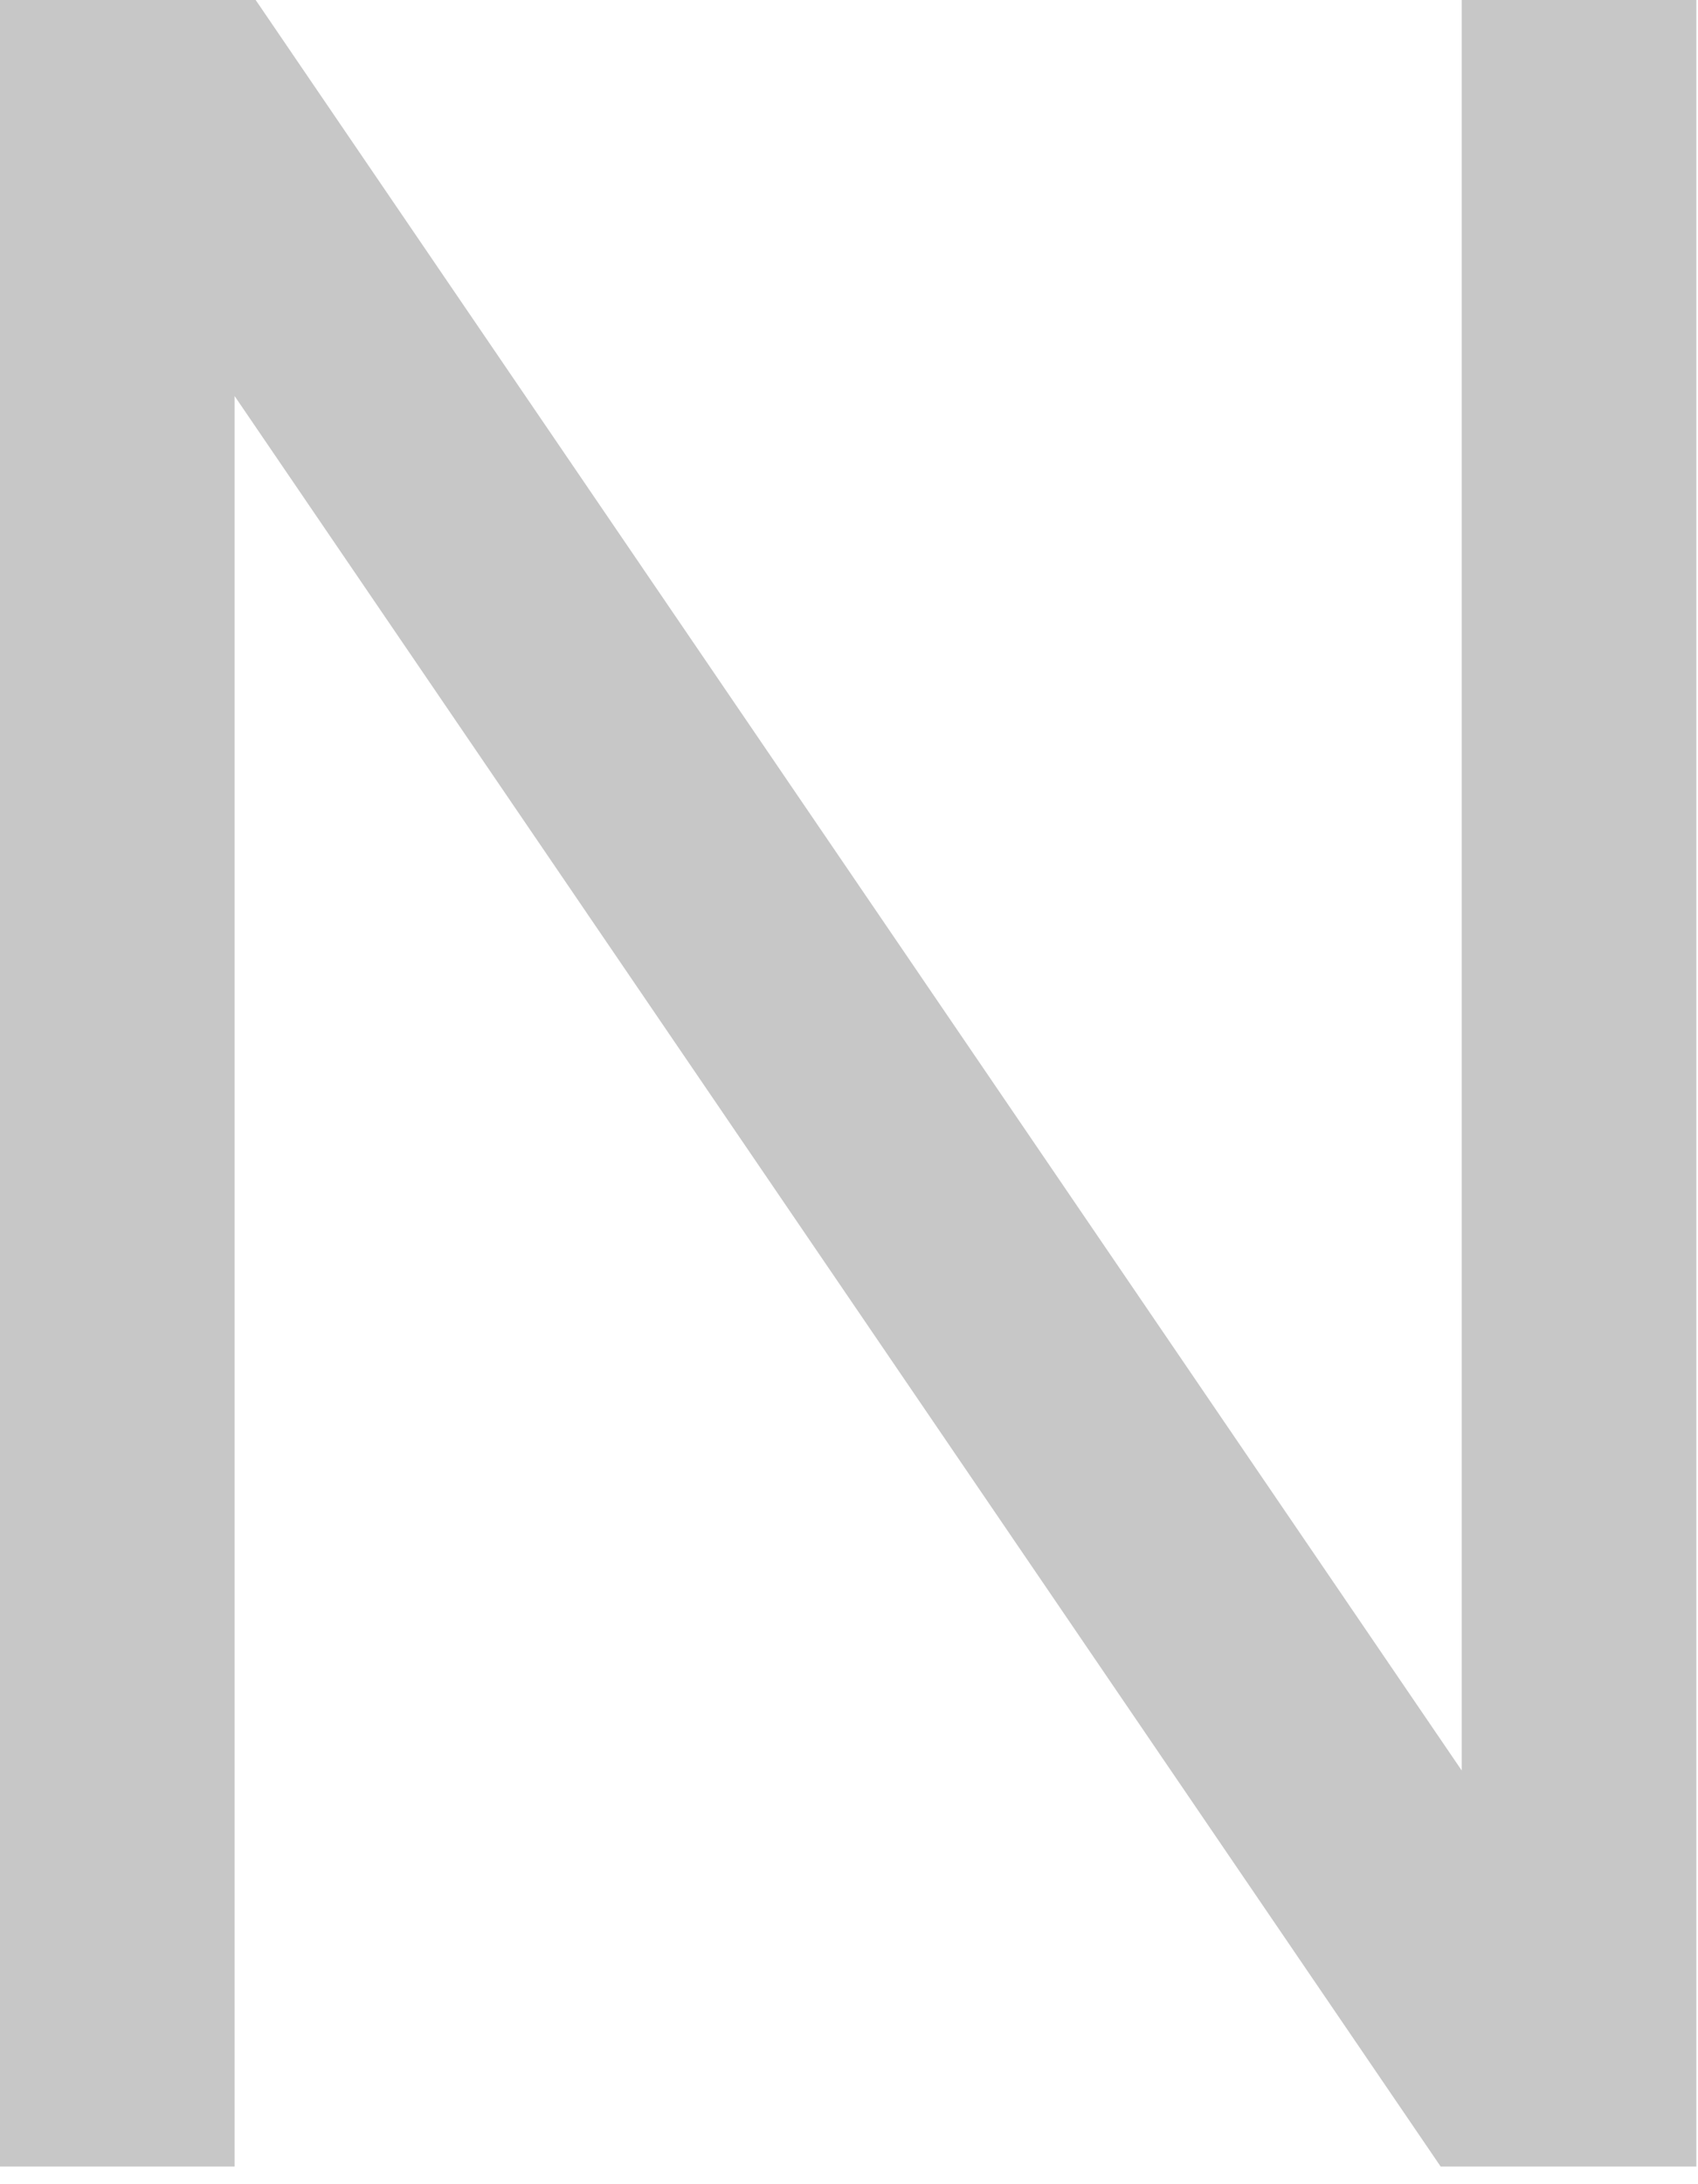
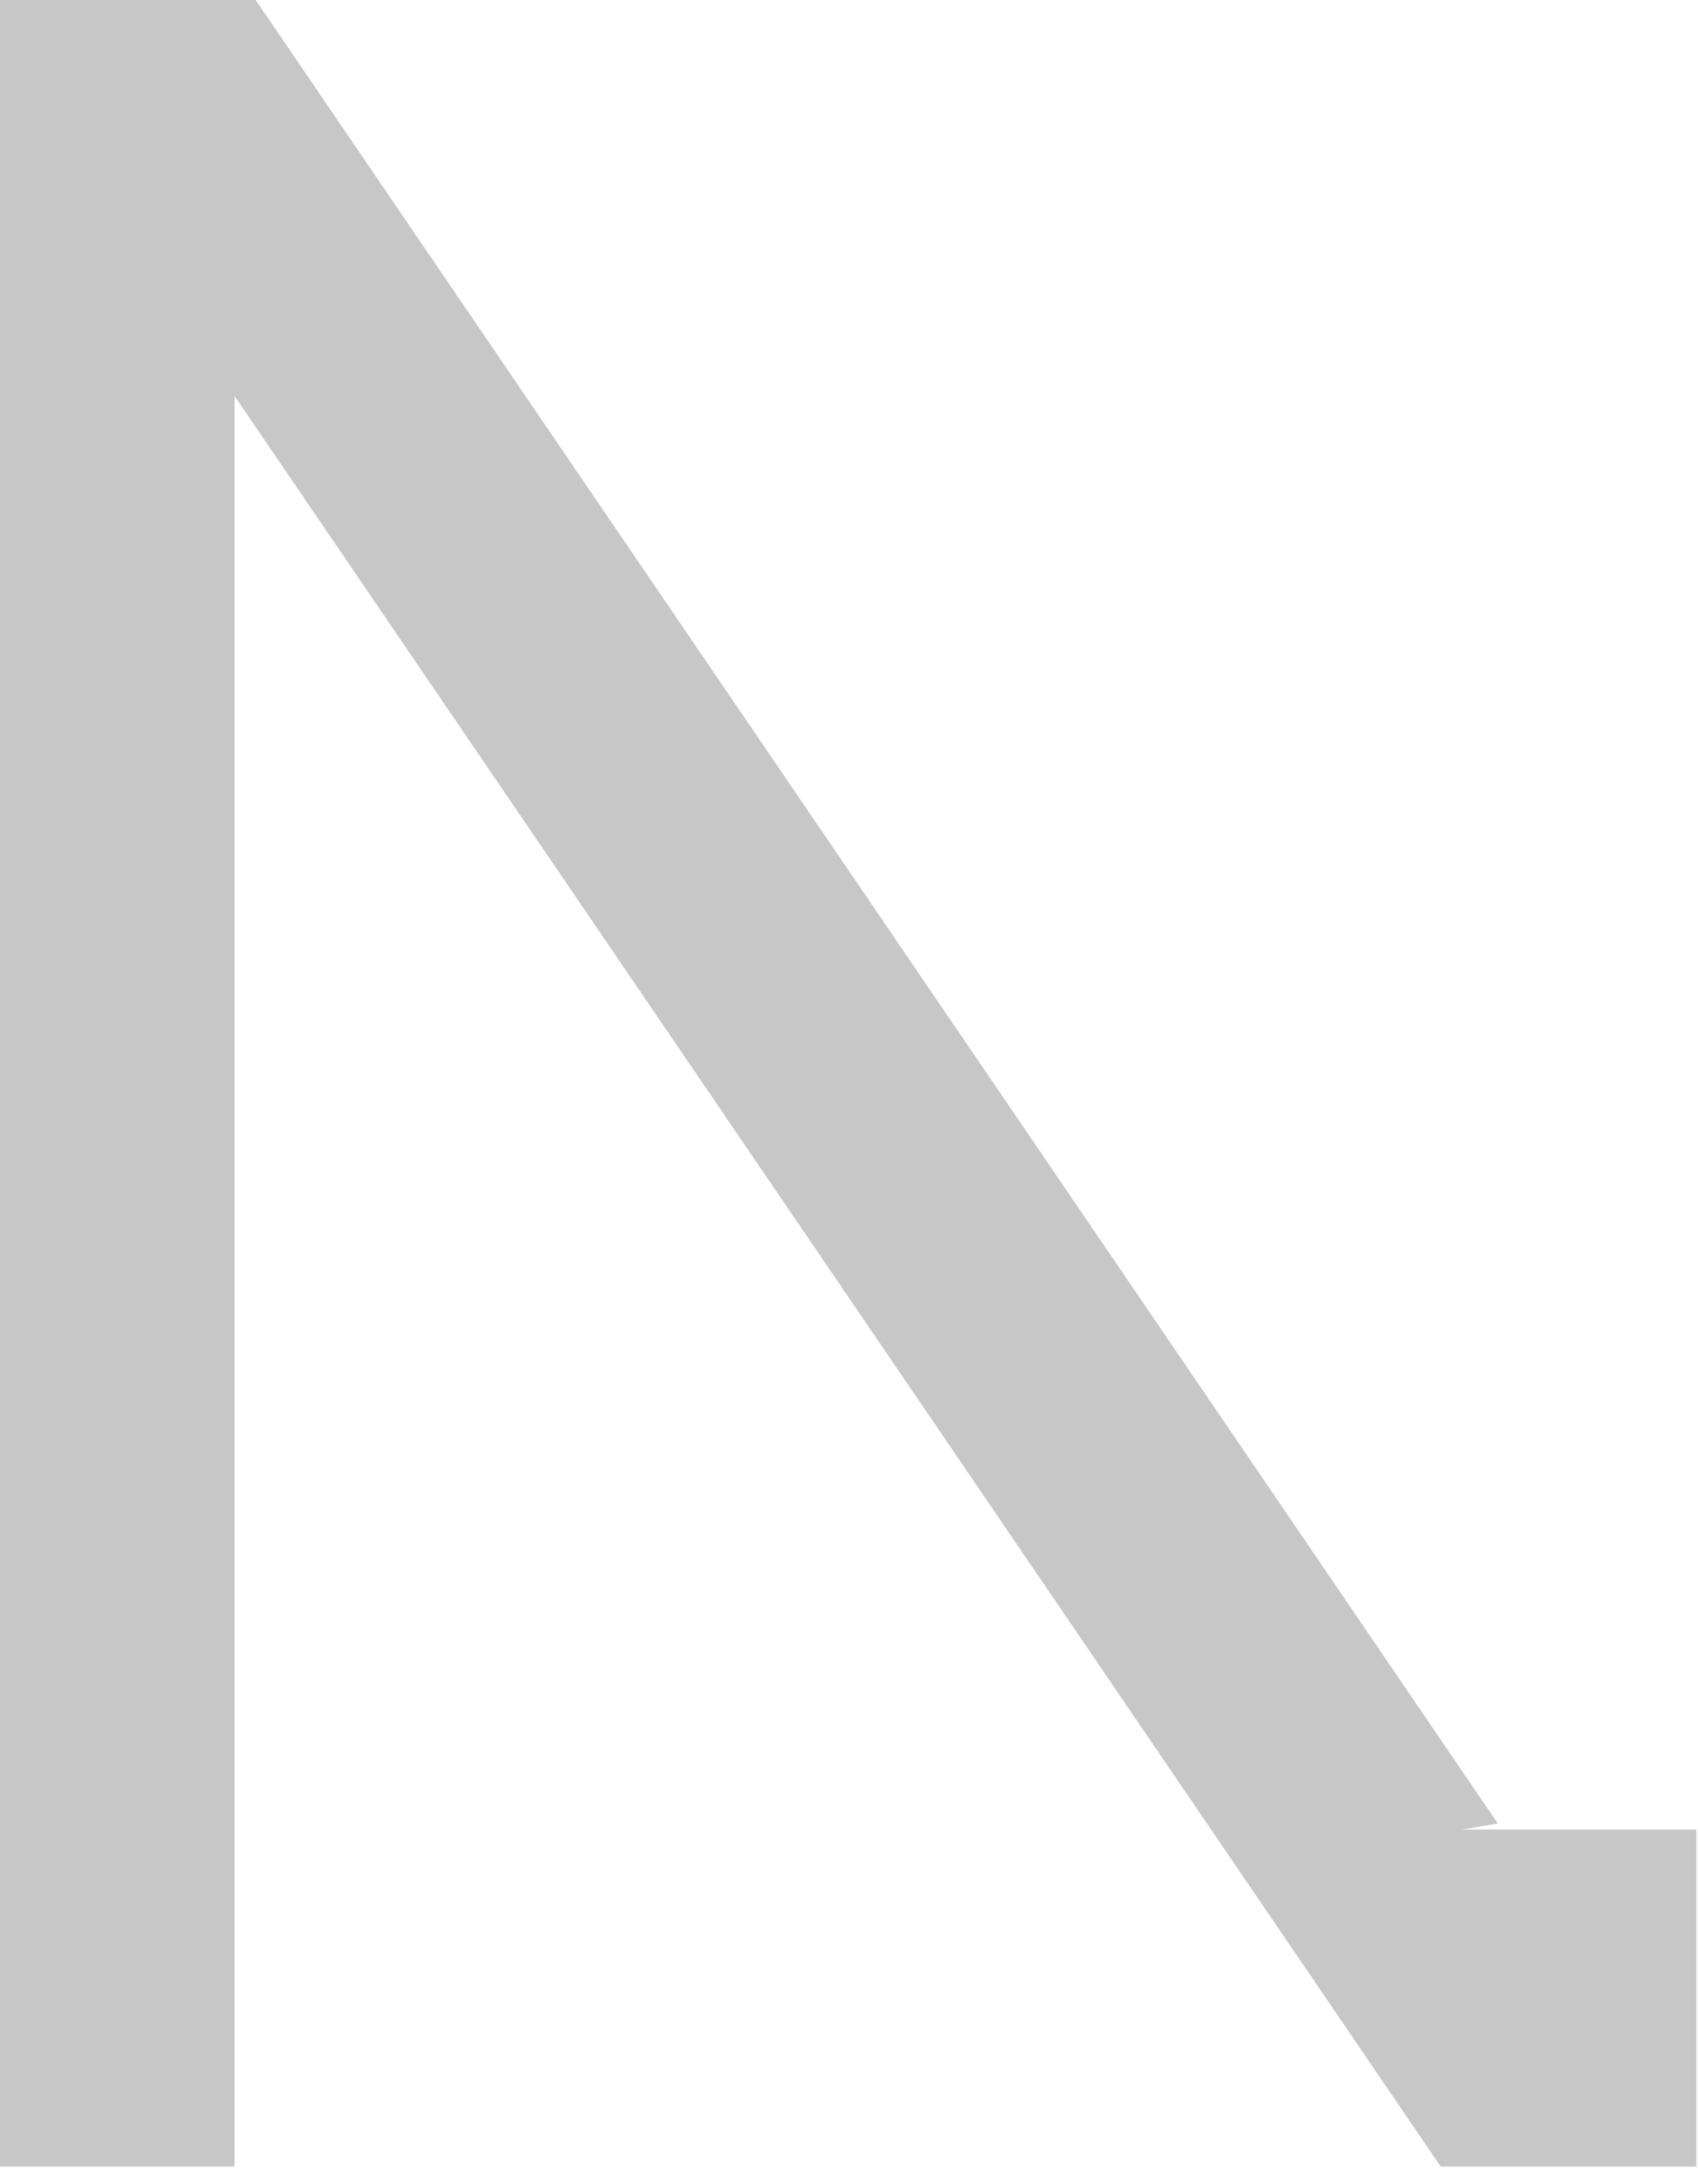
<svg xmlns="http://www.w3.org/2000/svg" fill="none" height="100%" overflow="visible" preserveAspectRatio="none" style="display: block;" viewBox="0 0 35 45" width="100%">
-   <path d="M0 44.637V0H5.27L30.874 37.569L30.13 37.694V0H34.966V44.637H29.696L4.092 7.068L4.836 6.944V44.637H0Z" fill="#C7C7C7" id="Vector" />
+   <path d="M0 44.637V0H5.27L30.874 37.569L30.13 37.694H34.966V44.637H29.696L4.092 7.068L4.836 6.944V44.637H0Z" fill="#C7C7C7" id="Vector" />
</svg>